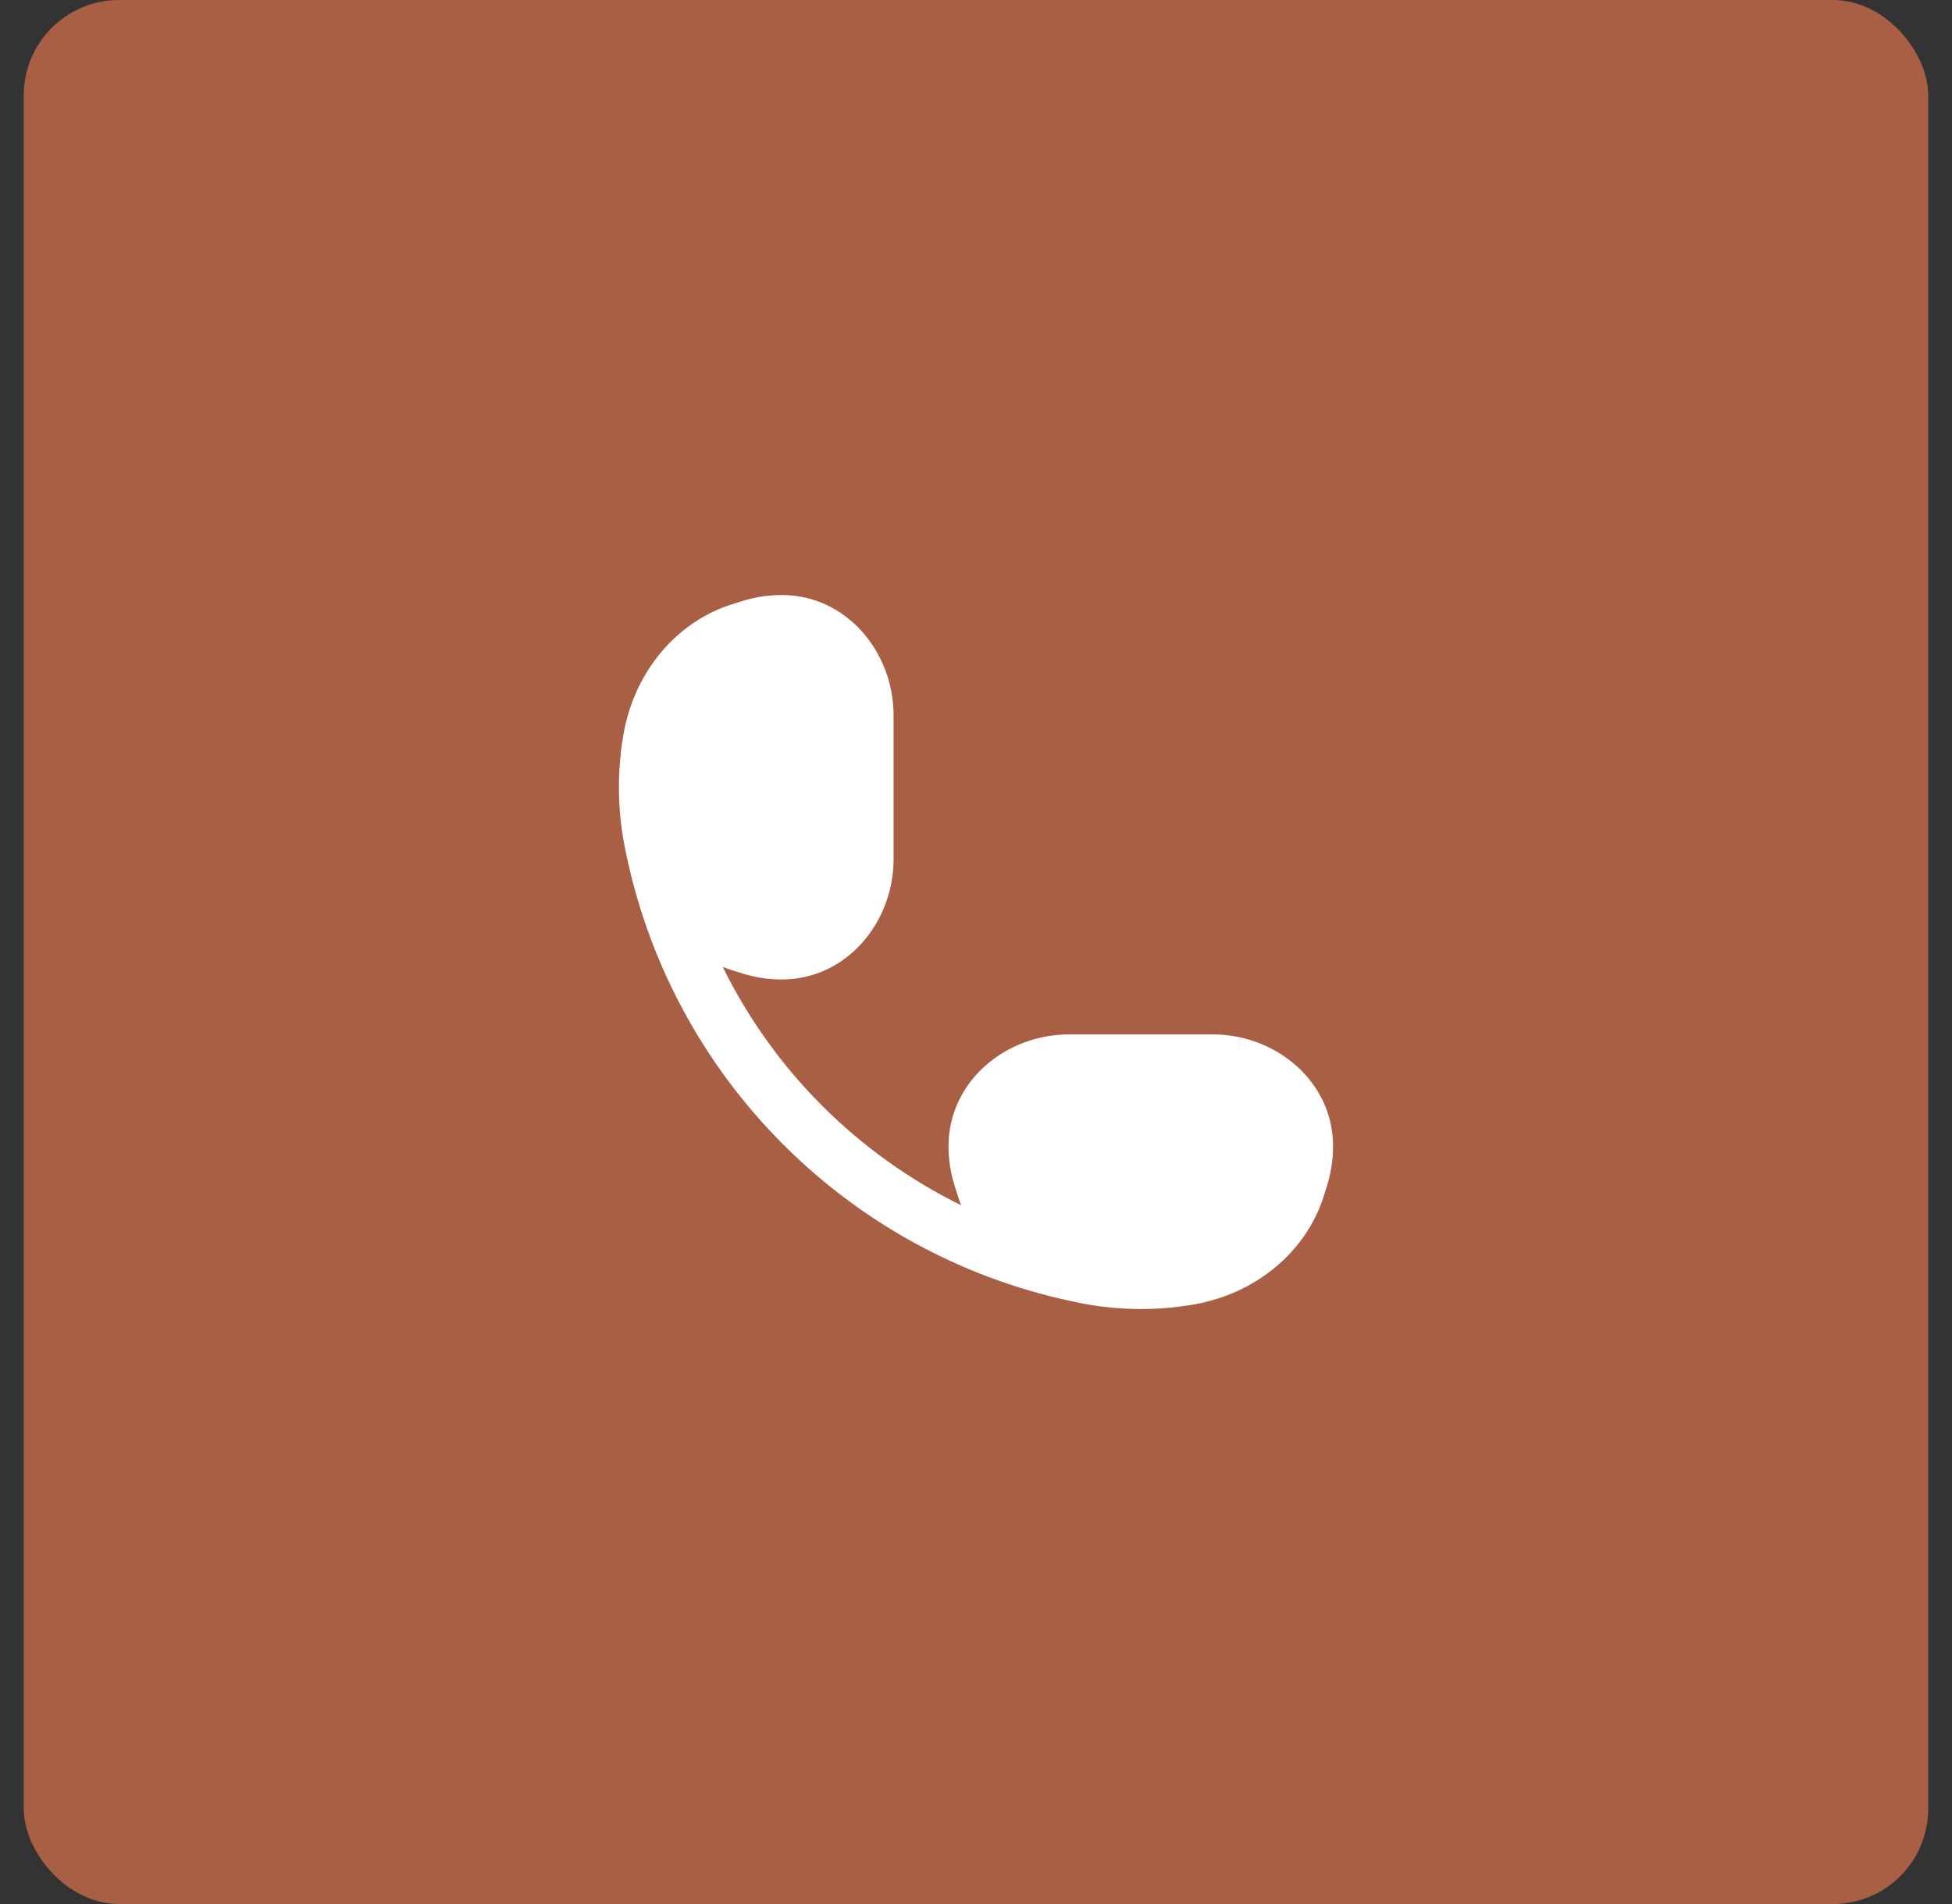
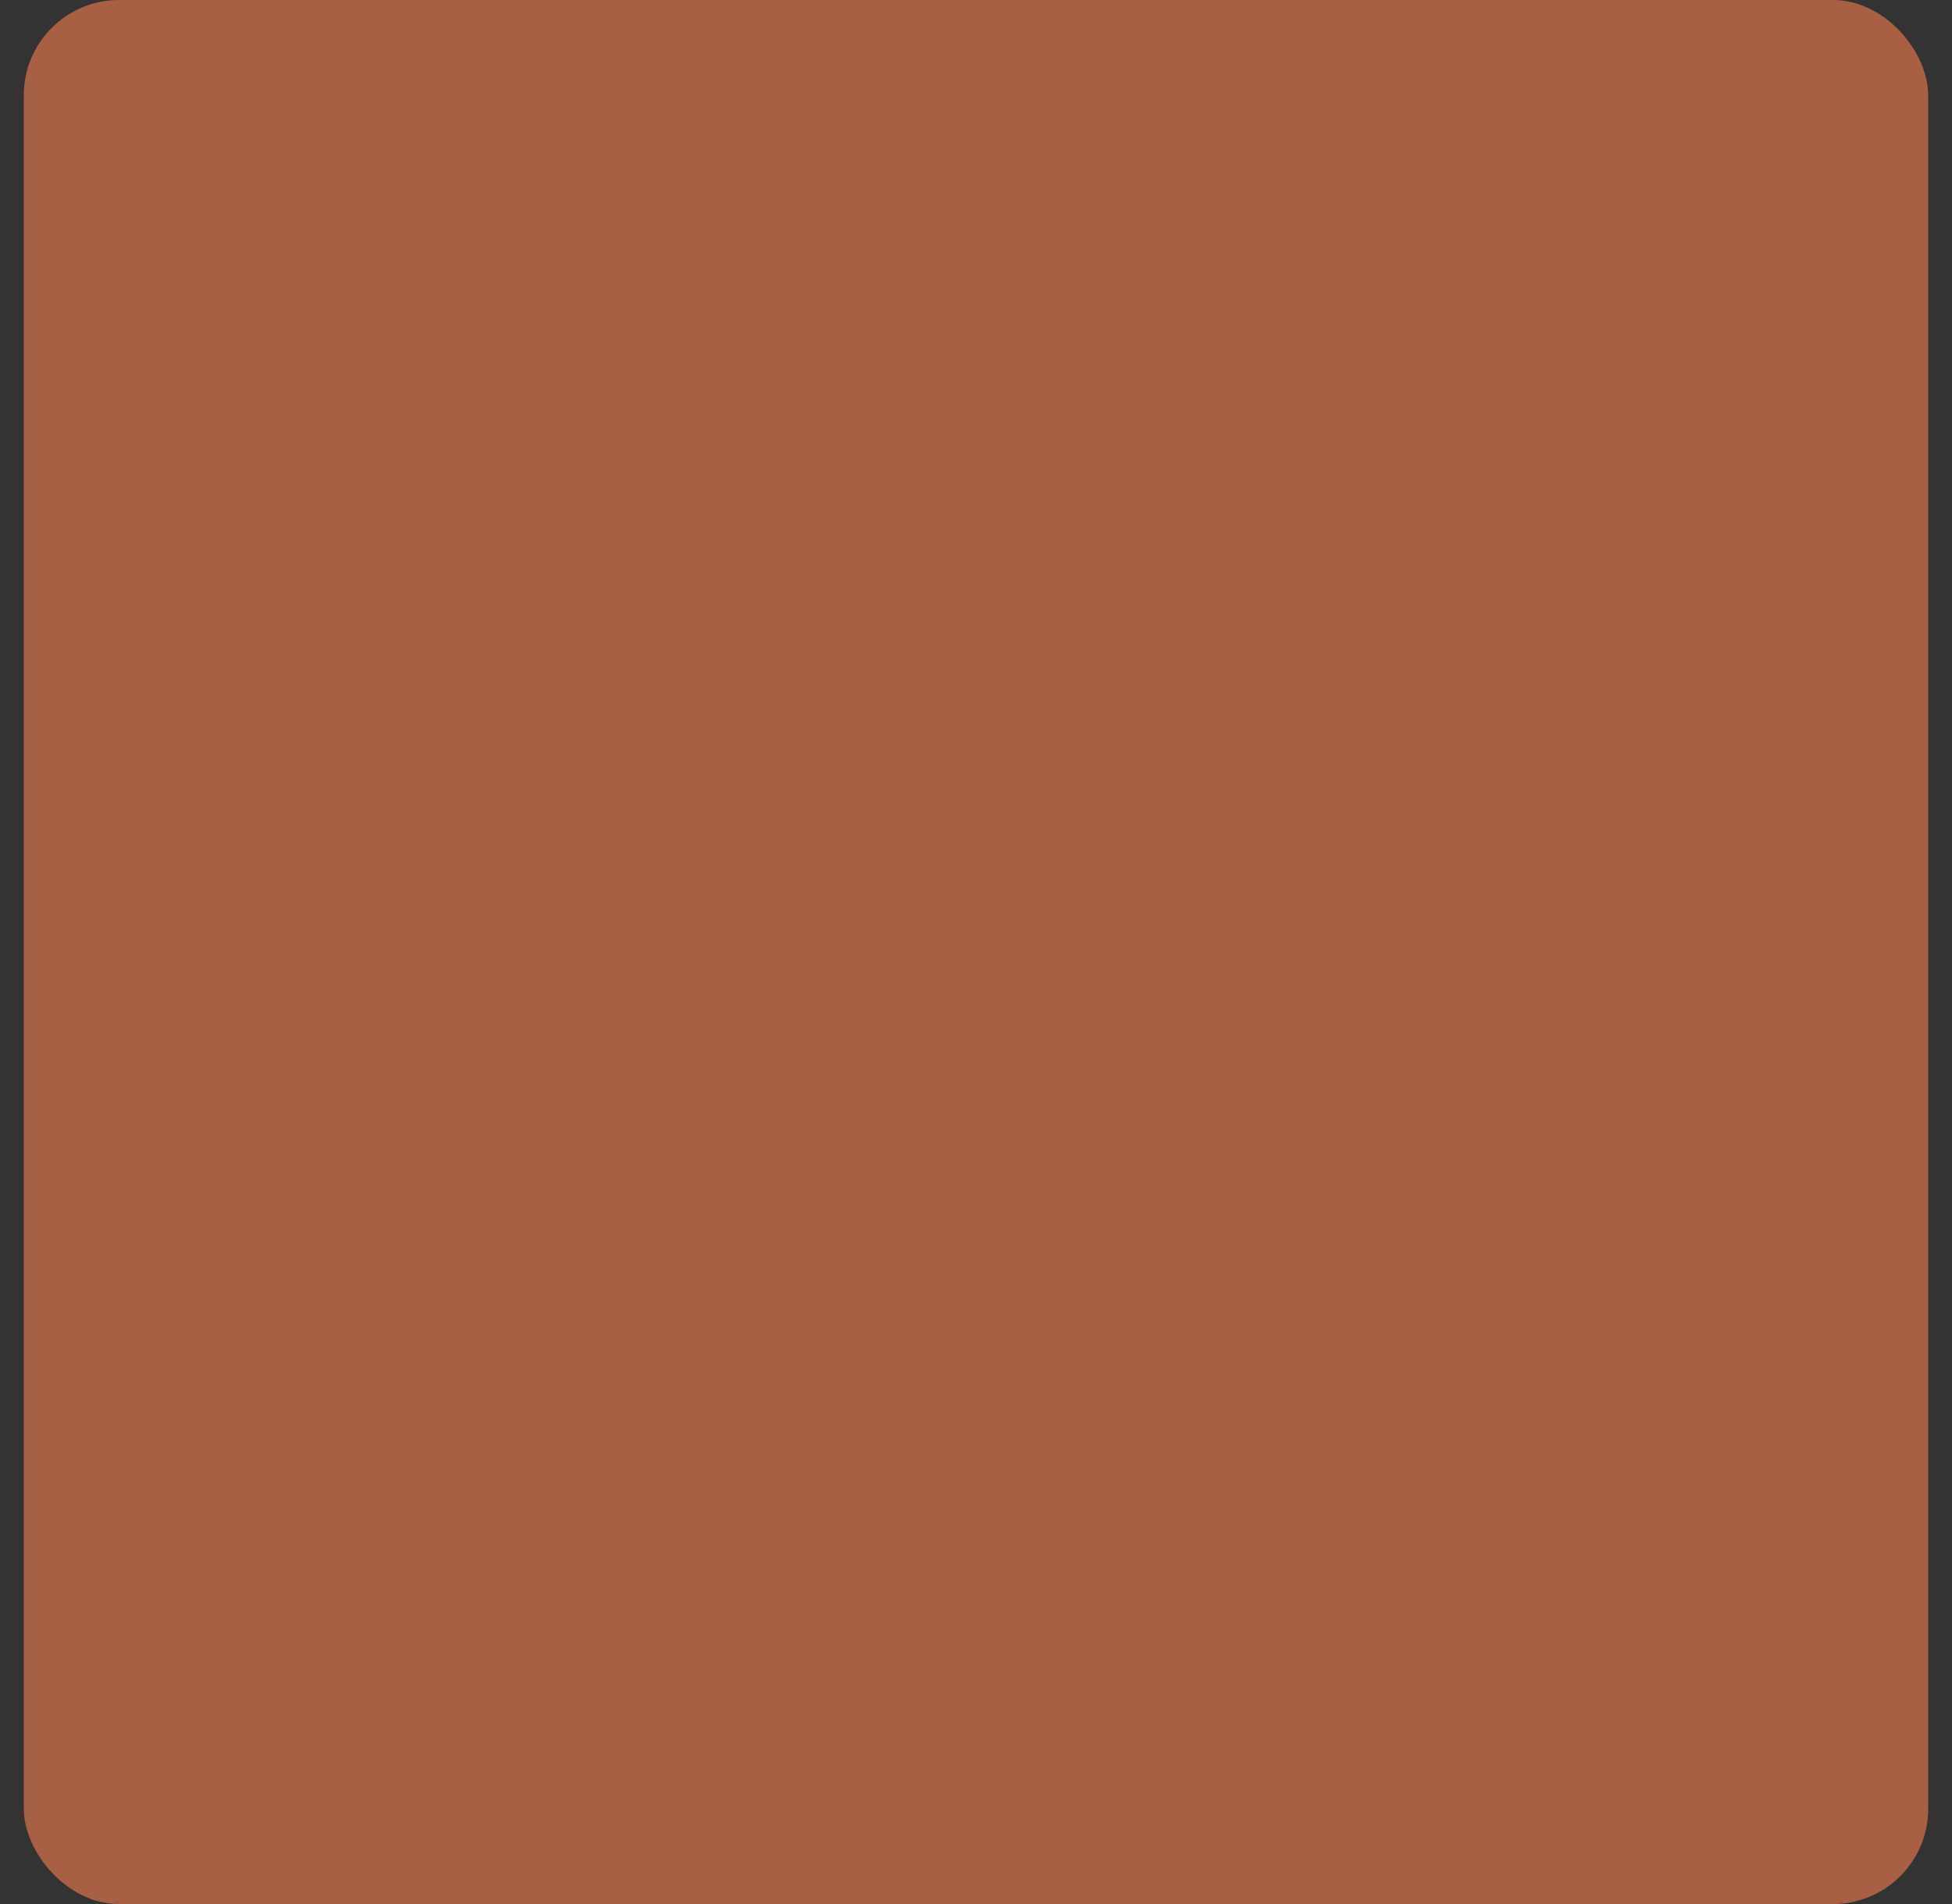
<svg xmlns="http://www.w3.org/2000/svg" width="41" height="40" viewBox="0 0 41 40" fill="none">
  <rect x="0" y="0" width="41" height="40" fill="#333333" stroke="none" />
  <rect x="0.5" width="40" height="40" rx="2" fill="#A95F44" />
-   <path d="M16.421 12.5C16.14 12.5 15.861 12.543 15.592 12.627L15.387 12.691C14.19 13.065 13.324 14.133 13.098 15.412C12.967 16.156 12.967 16.921 13.098 17.665C13.104 17.695 13.109 17.724 13.115 17.753C14.053 22.631 17.869 26.447 22.747 27.385C22.776 27.391 22.805 27.396 22.835 27.402C23.579 27.533 24.344 27.533 25.088 27.402C26.367 27.176 27.436 26.31 27.809 25.113L27.873 24.908C27.957 24.639 28 24.36 28 24.079C28 22.73 26.812 21.731 25.468 21.731H22.455C21.111 21.731 19.923 22.73 19.923 24.079C19.923 24.36 19.966 24.639 20.05 24.908L20.114 25.113C20.136 25.183 20.16 25.252 20.187 25.32C18.013 24.25 16.25 22.487 15.18 20.313C15.248 20.34 15.317 20.364 15.387 20.386L15.592 20.45C15.861 20.534 16.14 20.577 16.421 20.577C17.77 20.577 18.769 19.389 18.769 18.045L18.769 15.032C18.769 13.688 17.77 12.5 16.421 12.5Z" fill="white" />
</svg>